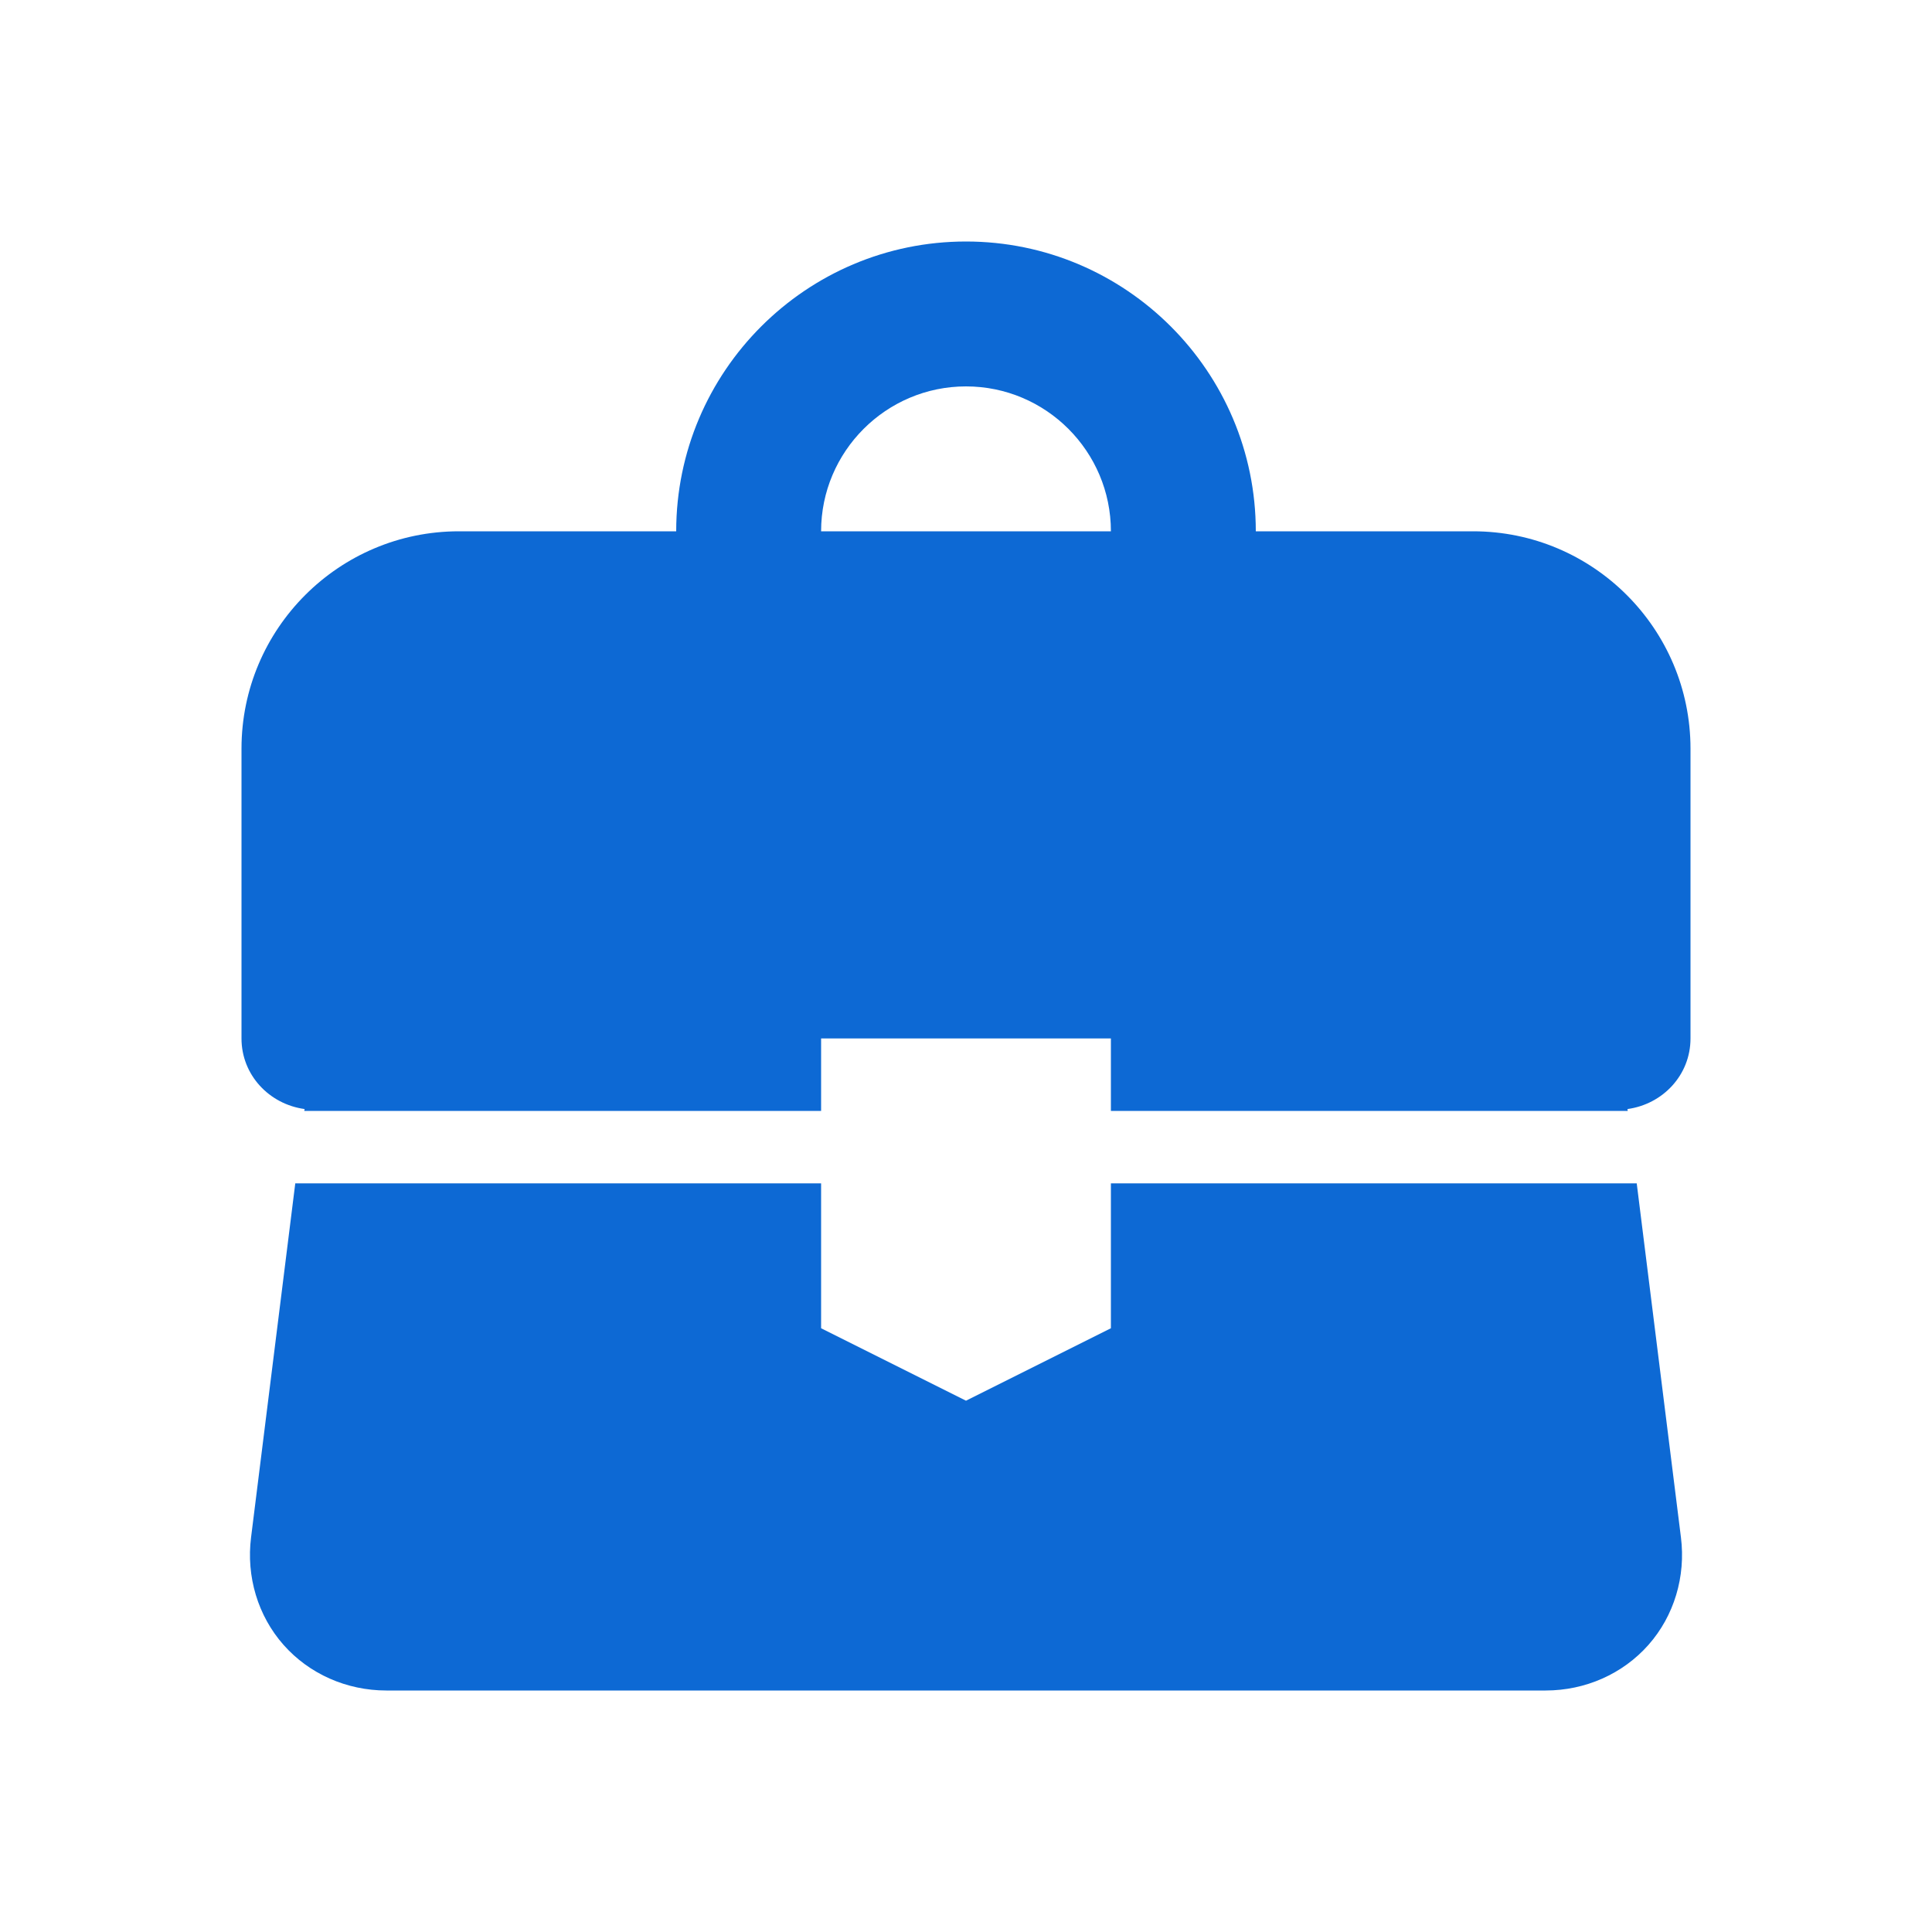
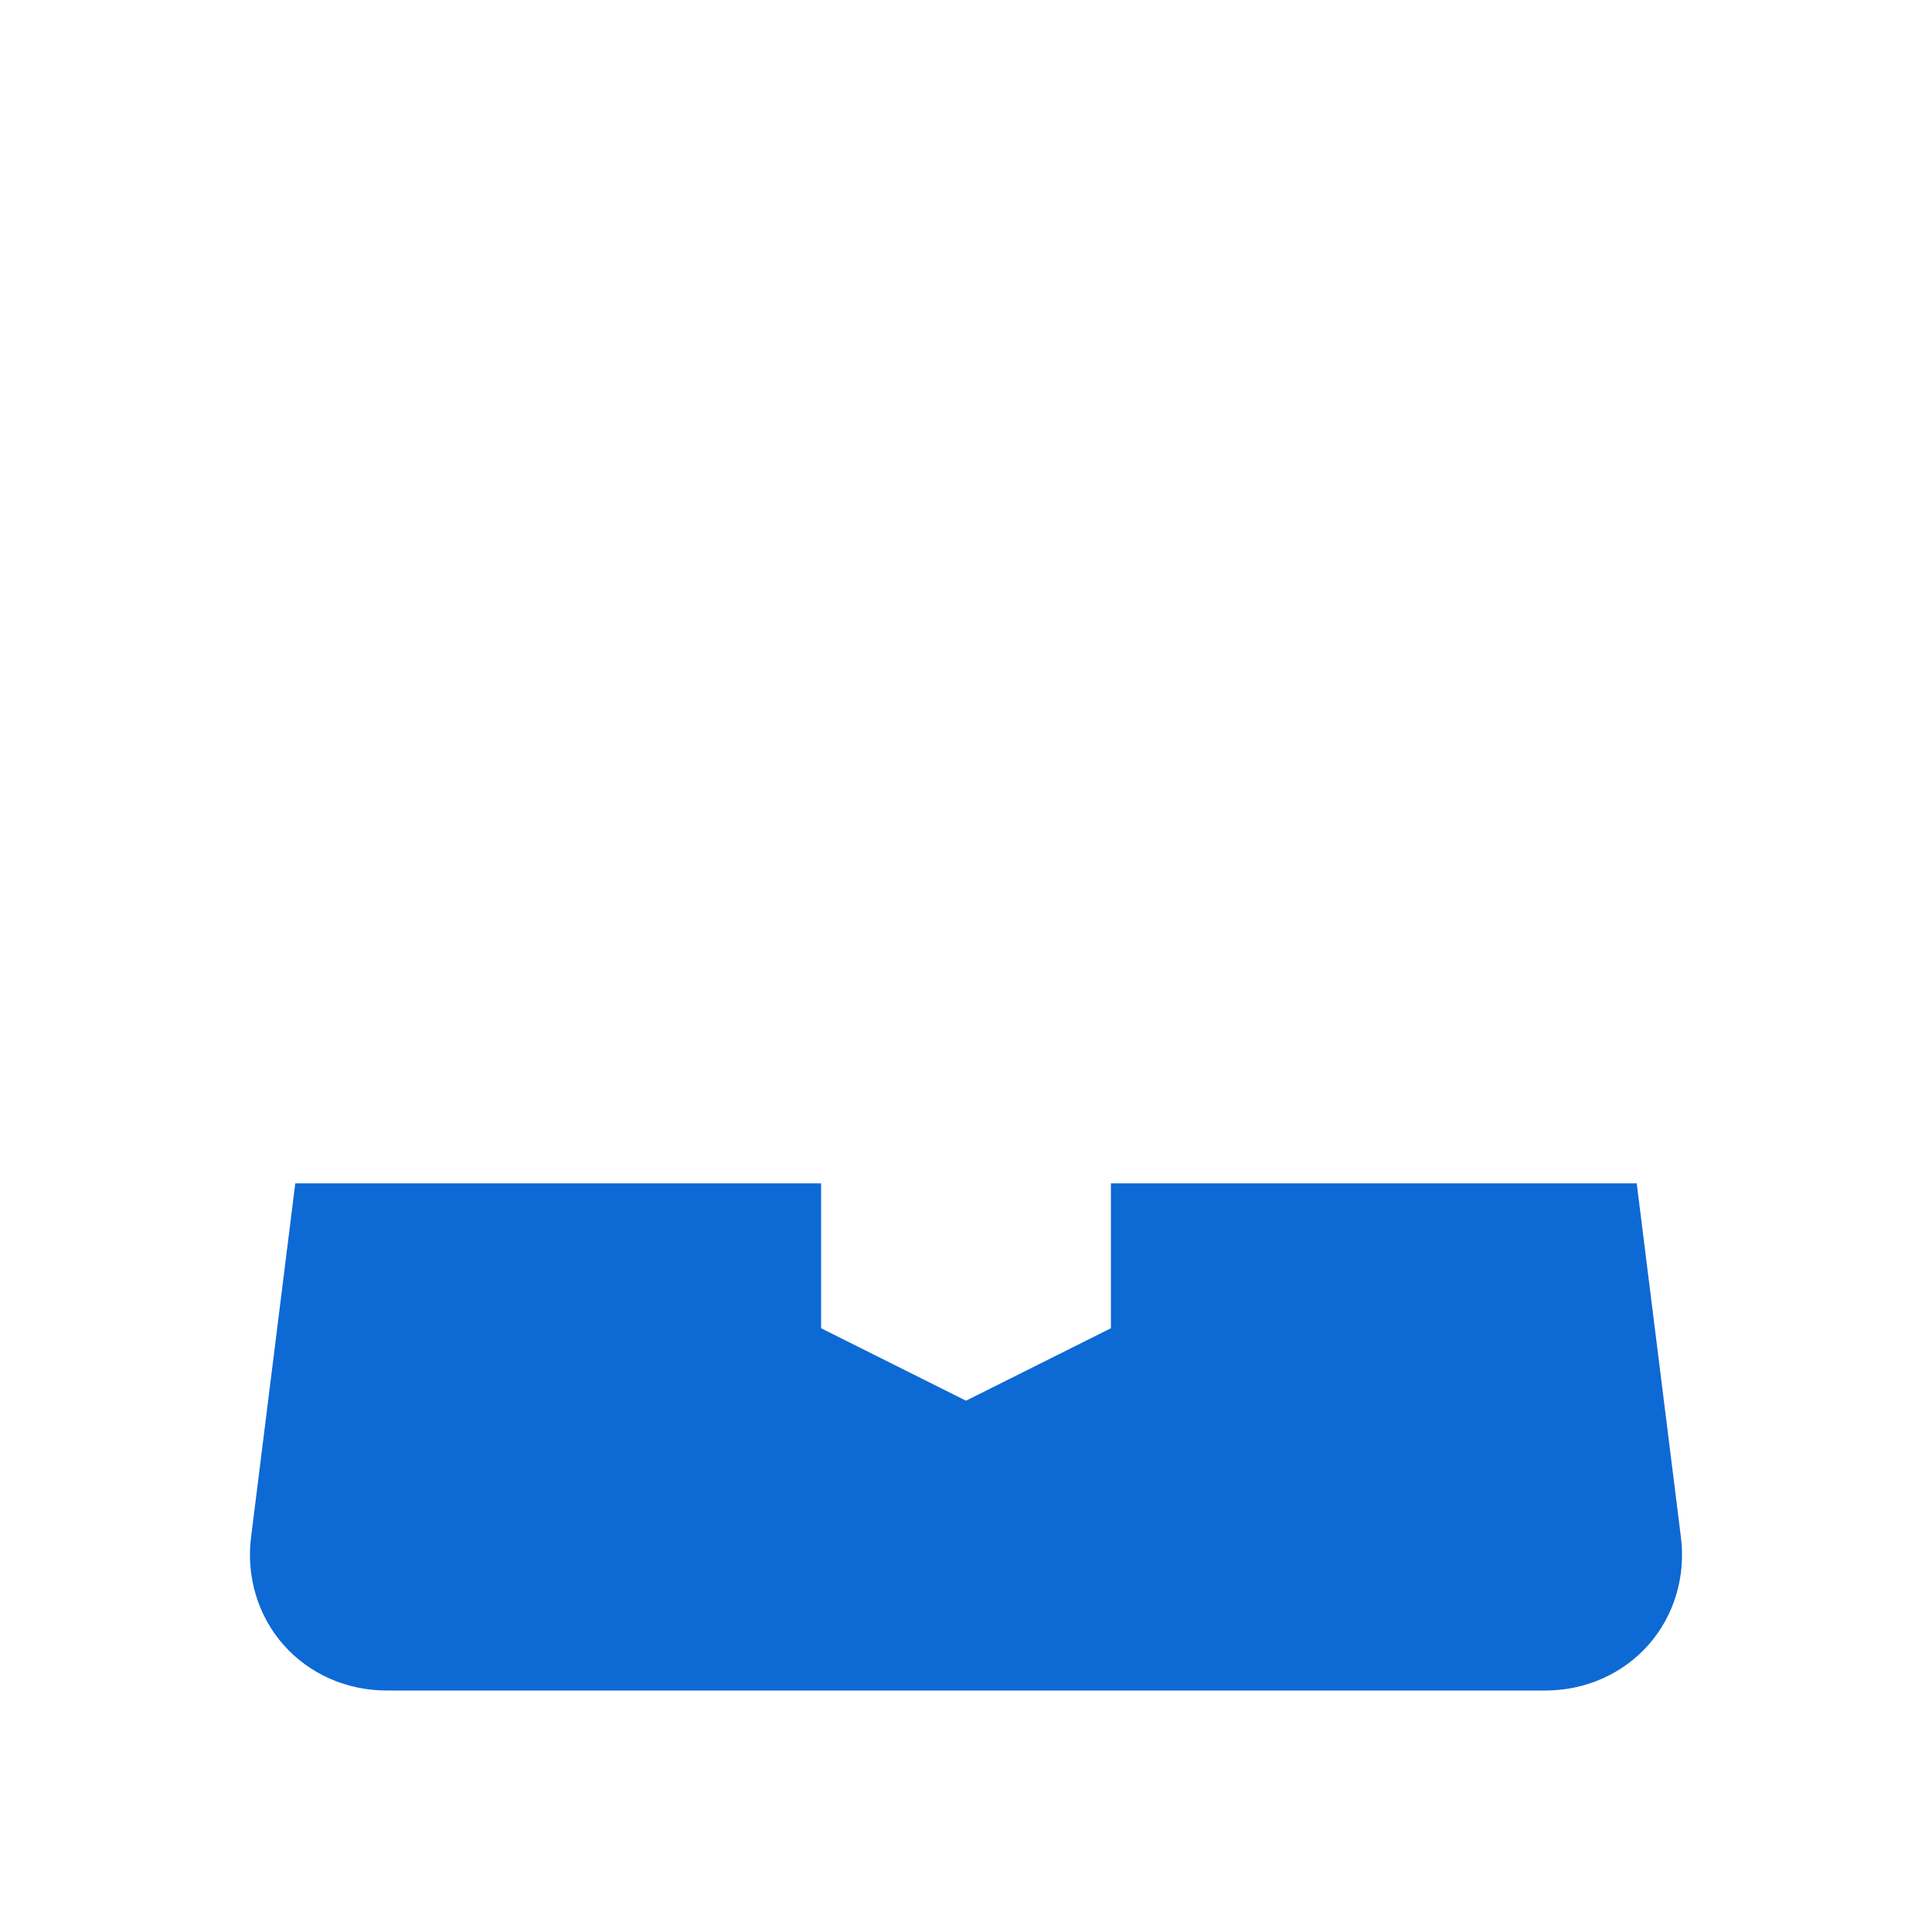
<svg xmlns="http://www.w3.org/2000/svg" width="24" height="24" viewBox="0 0 24 24" fill="none">
  <path d="M20.332 14.7H13.8V16.5L12 17.4L10.2 16.5V14.7H3.668L3.119 19.096C3.057 19.585 3.204 20.073 3.522 20.433C3.841 20.794 4.306 21 4.8 21H19.2C19.694 21 20.159 20.794 20.478 20.433C20.796 20.073 20.943 19.585 20.881 19.096L20.332 14.7Z" fill="#0D69D4" />
-   <path d="M18.3 6.6H15.6C15.6 4.615 13.985 3 12 3C10.015 3 8.4 4.615 8.4 6.6H5.7C4.211 6.6 3 7.811 3 9.3V12.9C3 13.355 3.345 13.717 3.784 13.777L3.78 13.8H10.2V12.9H13.8V13.8H20.22L20.217 13.777C20.656 13.717 21 13.355 21 12.9V9.3C21 7.811 19.789 6.6 18.3 6.6ZM10.2 6.6C10.2 5.608 11.008 4.8 12 4.8C12.994 4.8 13.8 5.608 13.8 6.6H10.2Z" fill="#0D69D4" />
</svg>